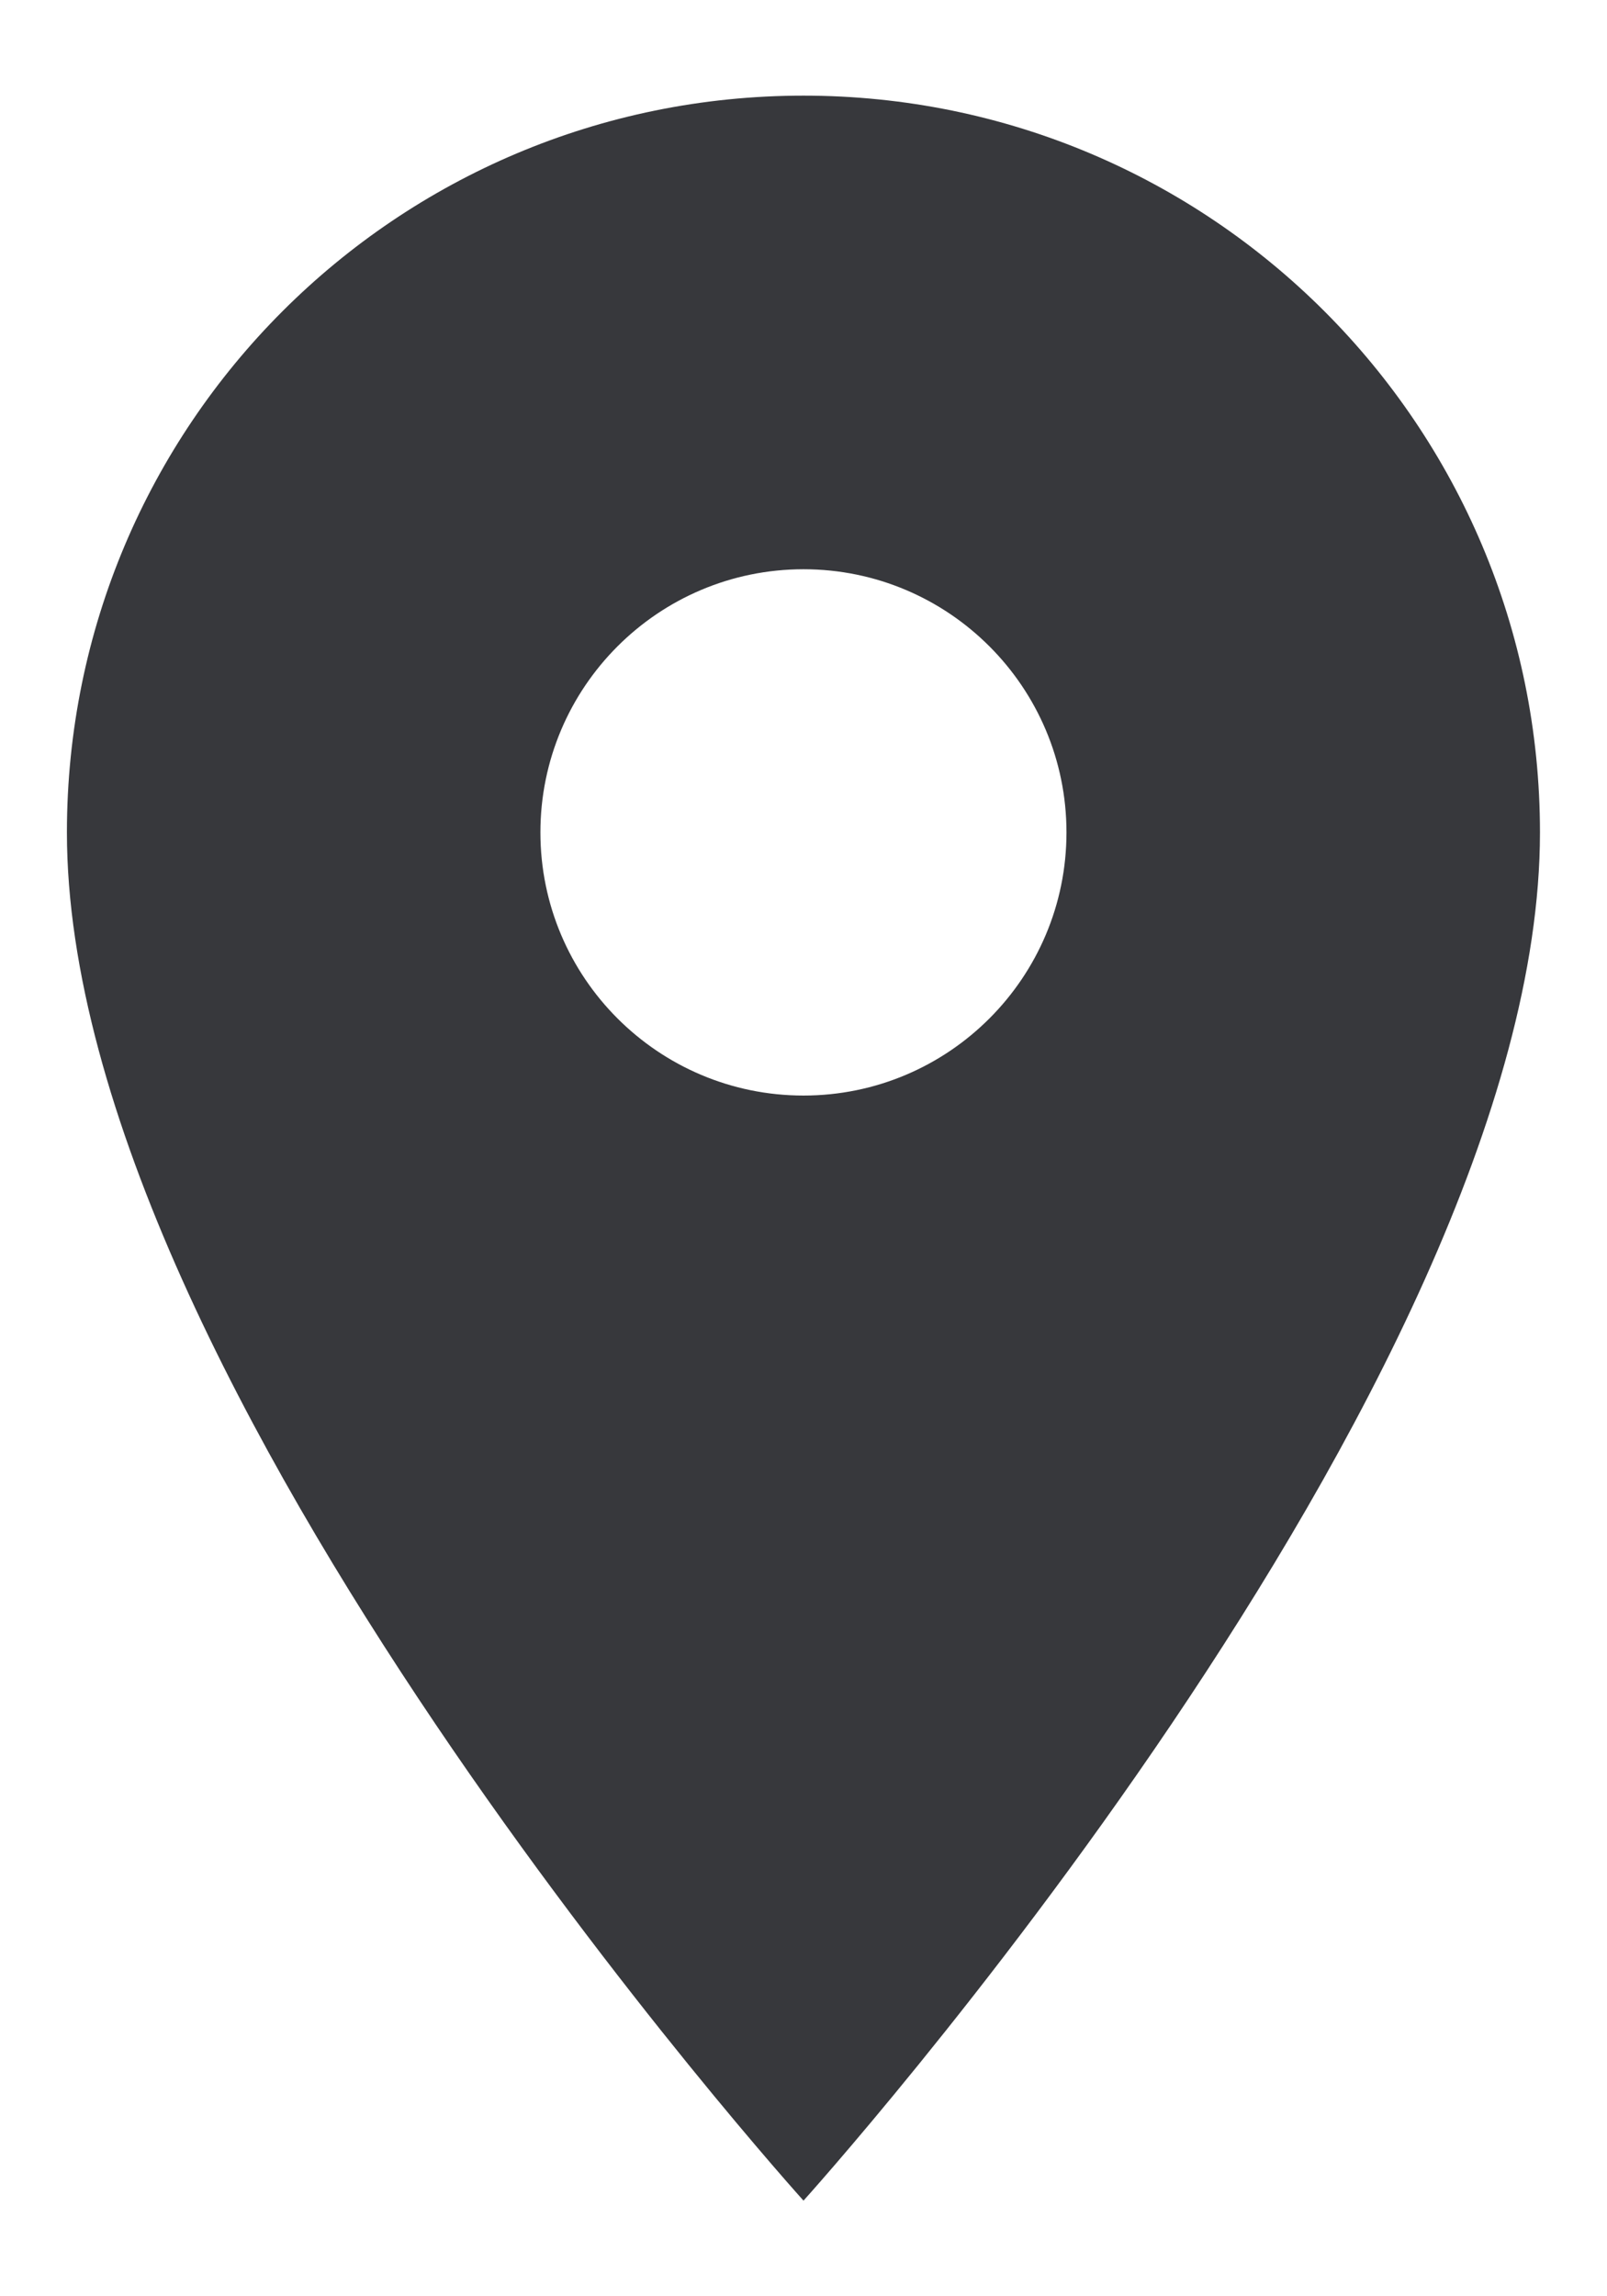
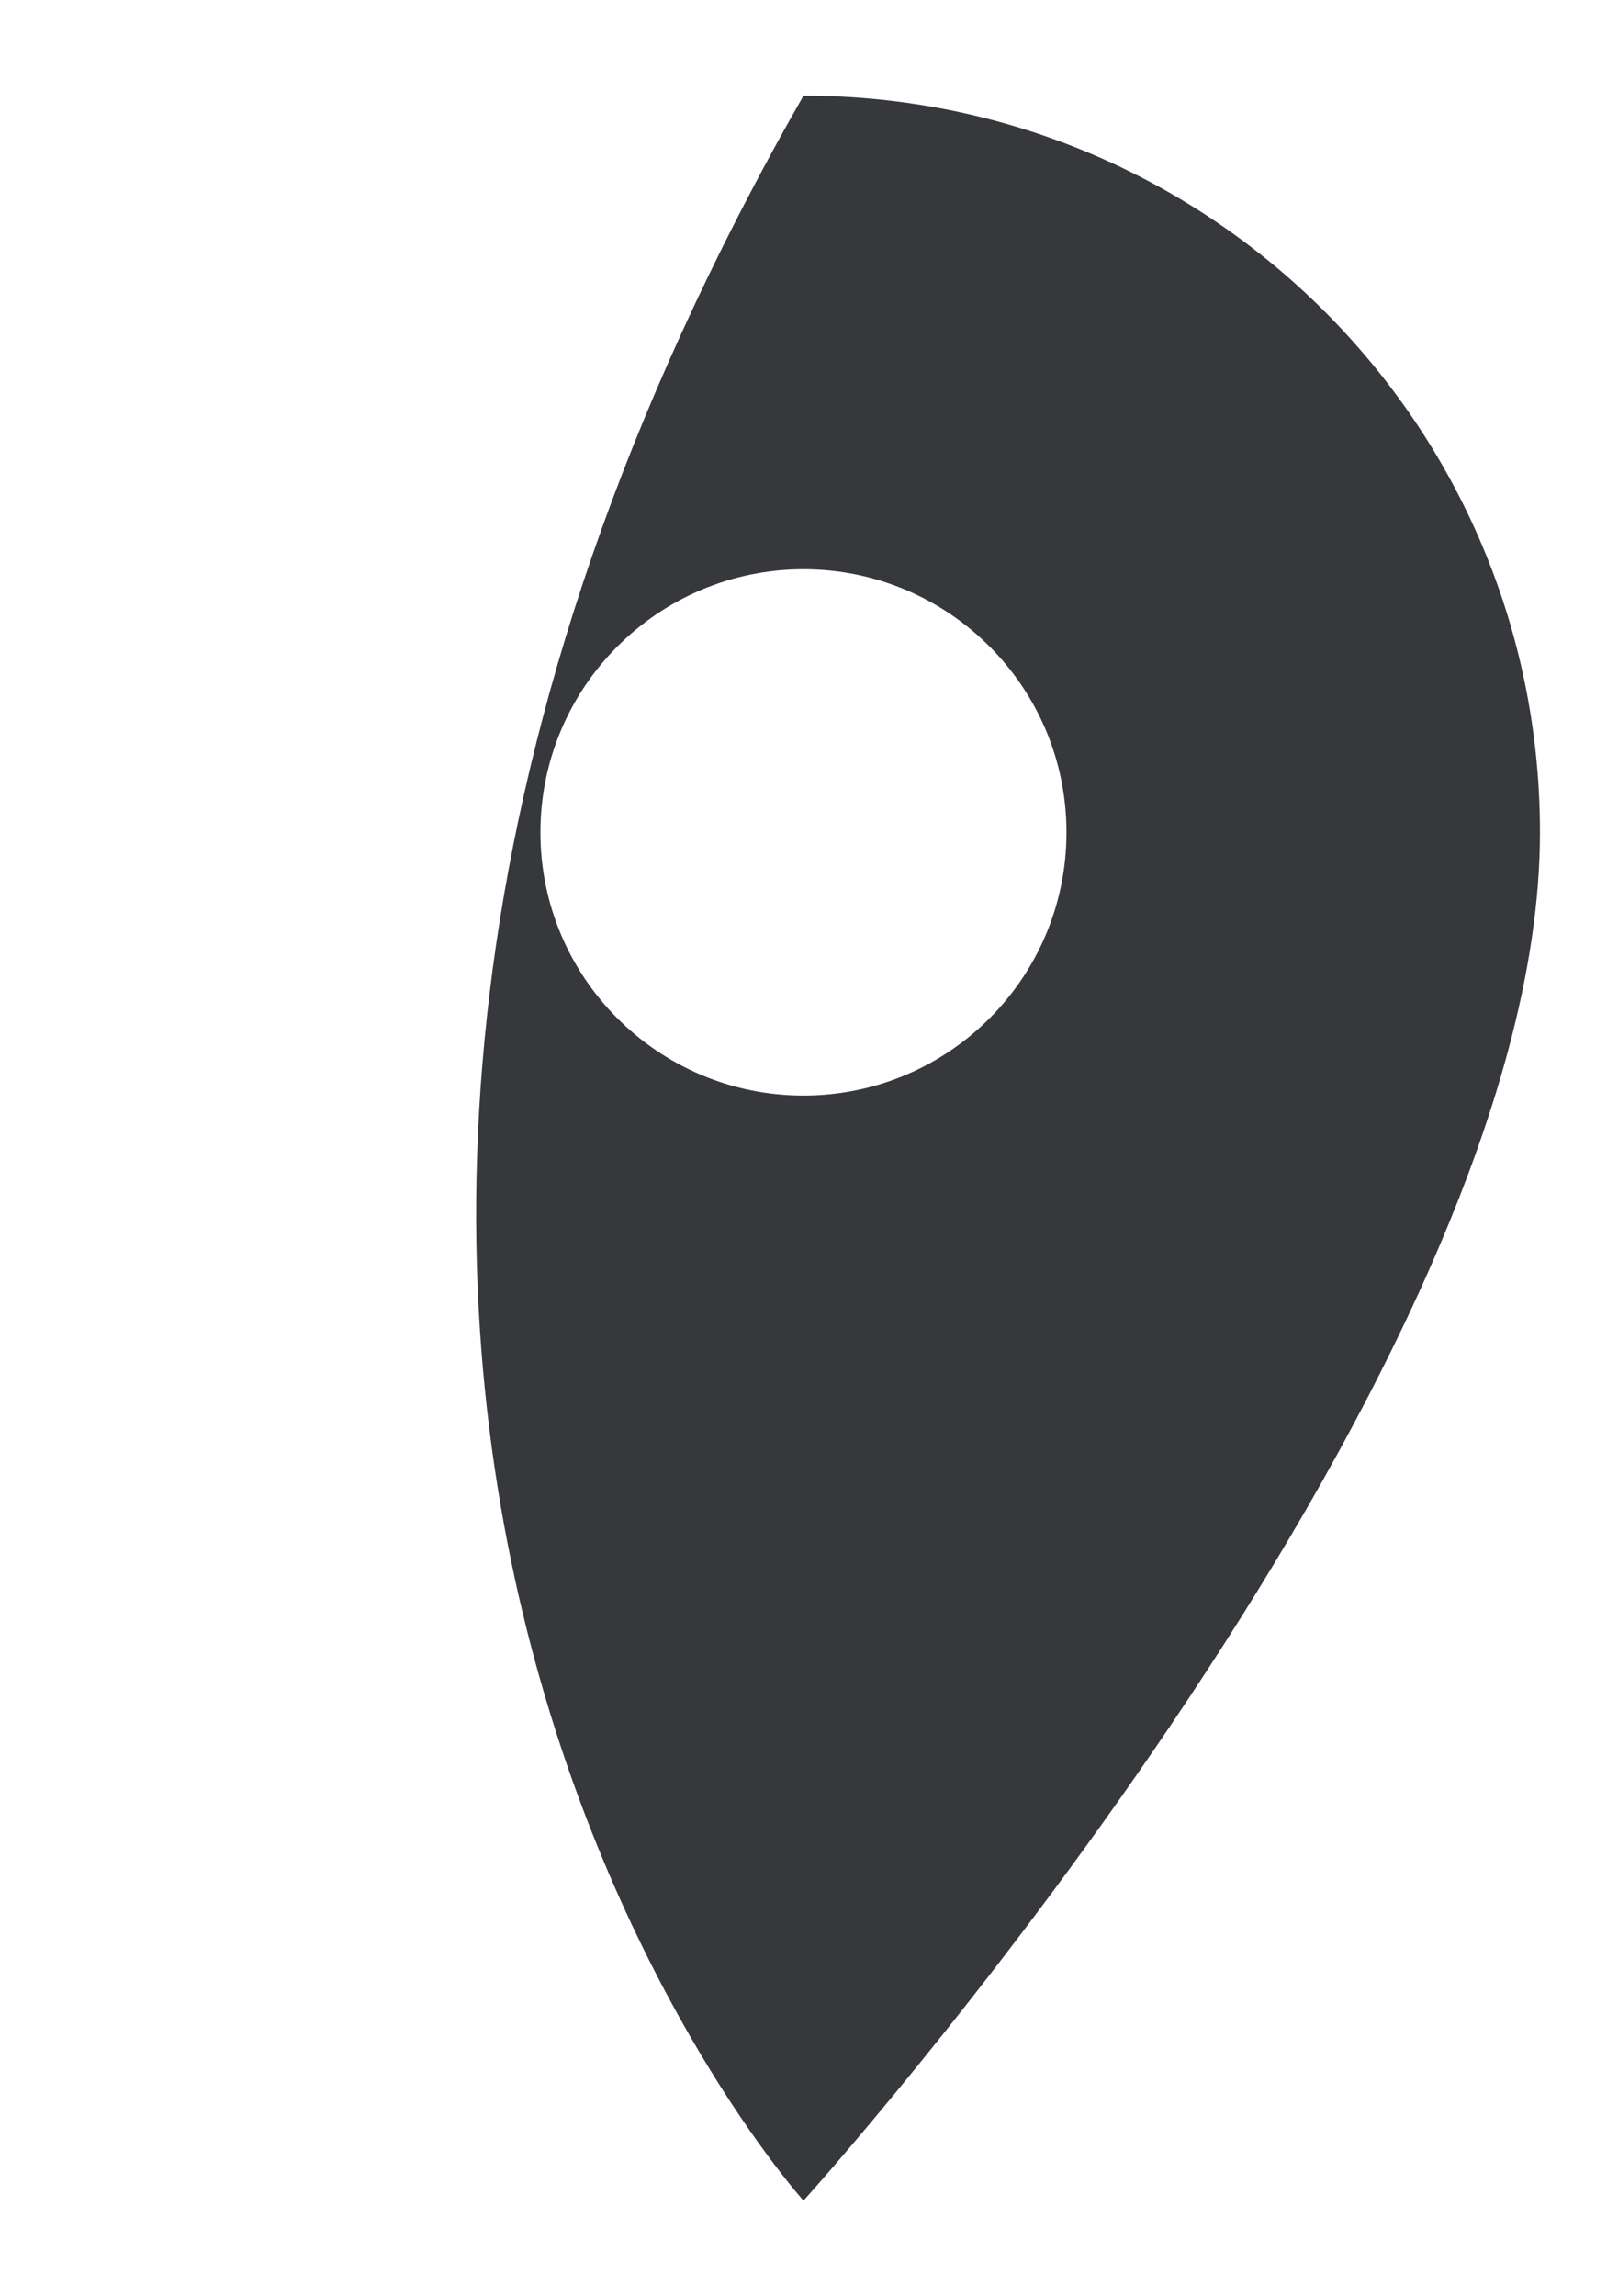
<svg xmlns="http://www.w3.org/2000/svg" width="14" height="20" viewBox="0 0 14 20" fill="none">
-   <path d="M7 0.833C3.452 0.833 0.583 3.702 0.583 7.25C0.583 12.062 7 19.167 7 19.167C7 19.167 13.416 12.062 13.416 7.25C13.416 3.702 10.547 0.833 7 0.833ZM7 9.542C5.735 9.542 4.708 8.515 4.708 7.25C4.708 5.985 5.735 4.958 7 4.958C8.265 4.958 9.291 5.985 9.291 7.25C9.291 8.515 8.265 9.542 7 9.542Z" fill="#37383C" />
+   <path d="M7 0.833C0.583 12.062 7 19.167 7 19.167C7 19.167 13.416 12.062 13.416 7.25C13.416 3.702 10.547 0.833 7 0.833ZM7 9.542C5.735 9.542 4.708 8.515 4.708 7.25C4.708 5.985 5.735 4.958 7 4.958C8.265 4.958 9.291 5.985 9.291 7.25C9.291 8.515 8.265 9.542 7 9.542Z" fill="#37383C" />
</svg>